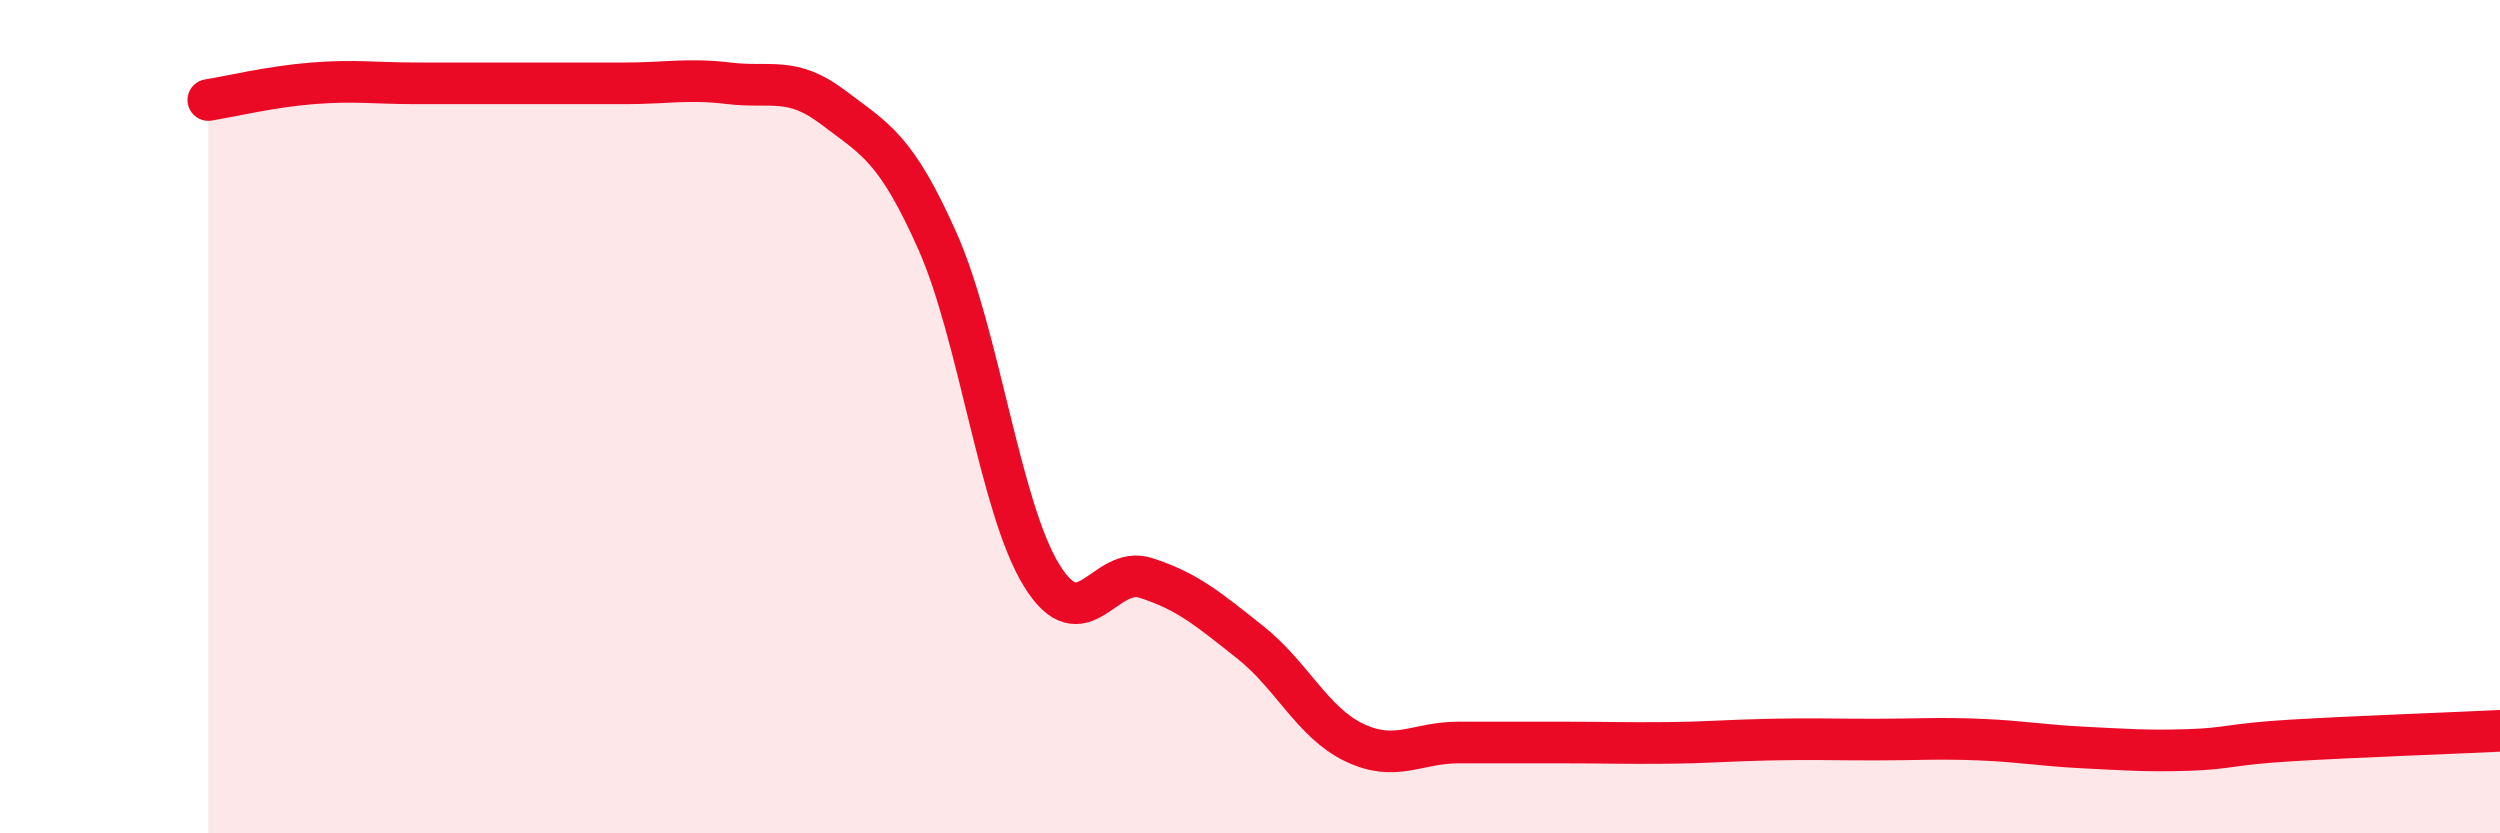
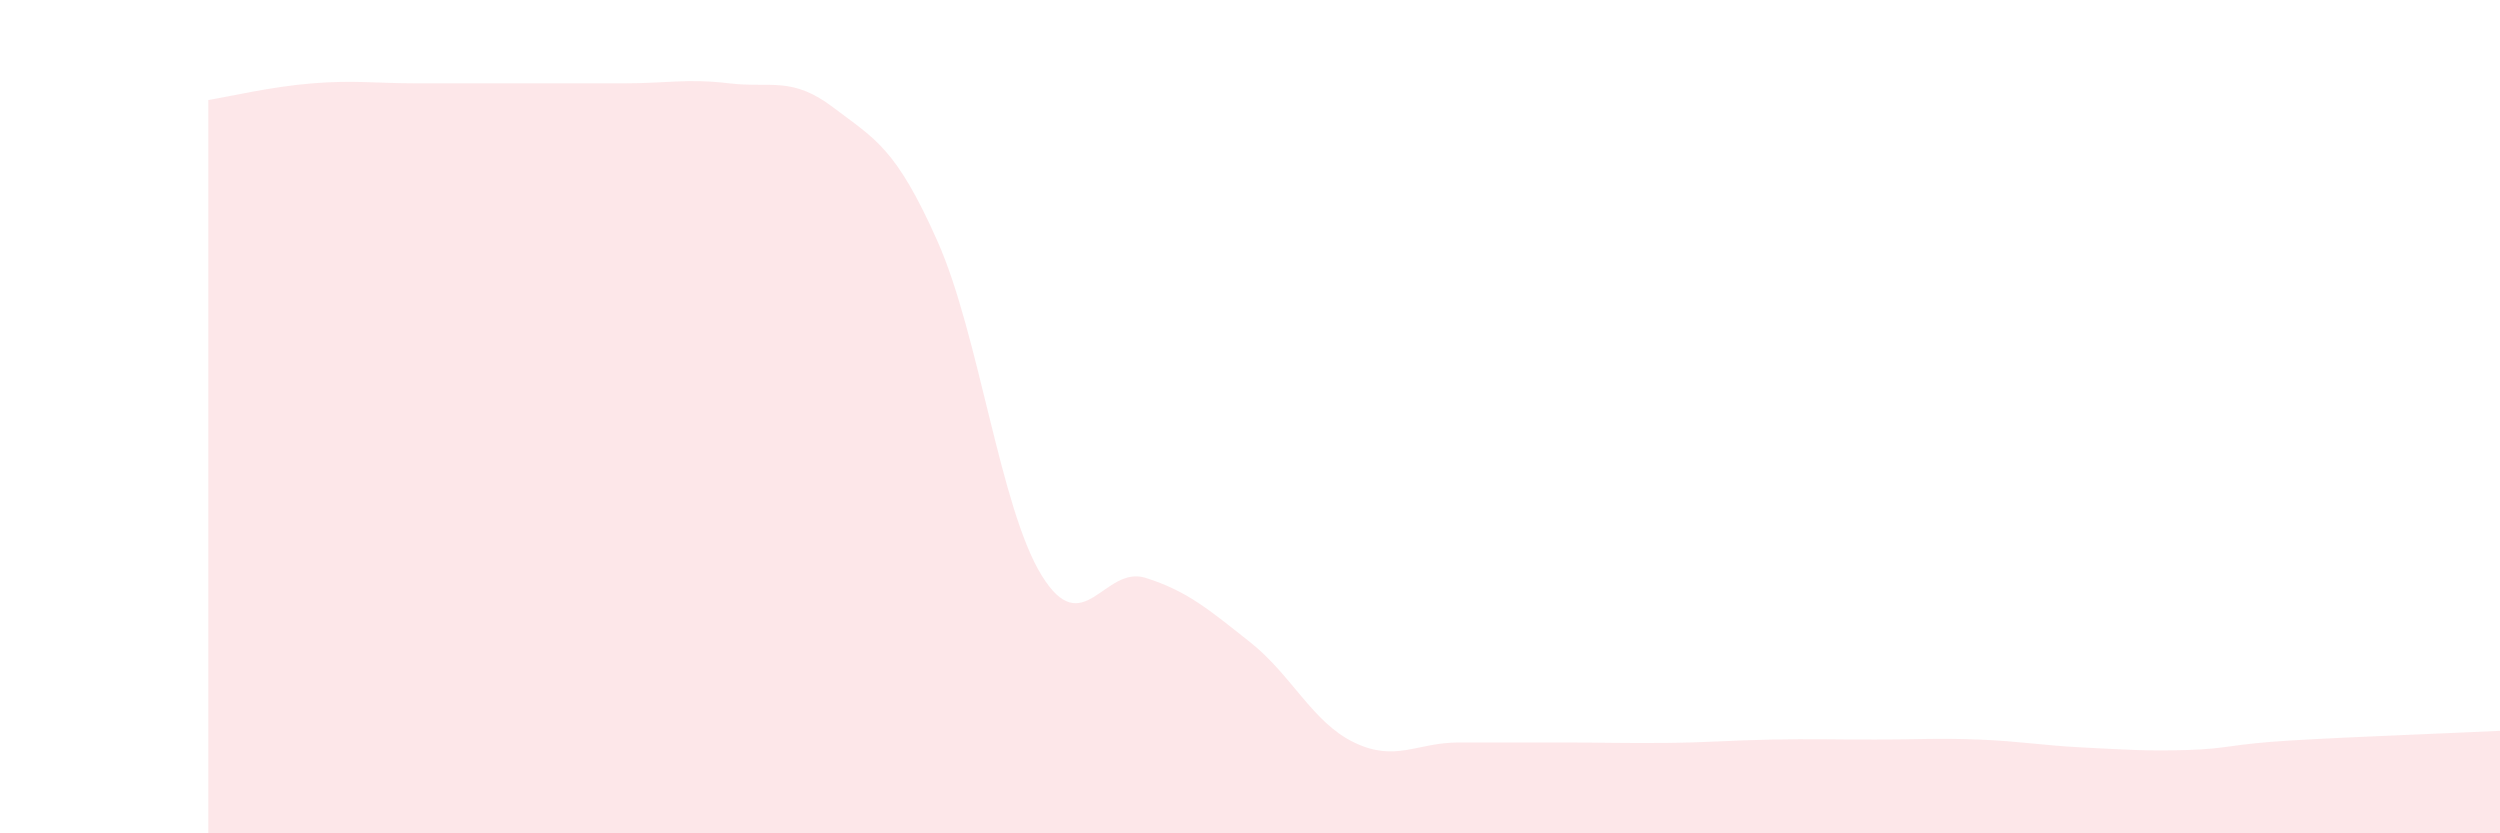
<svg xmlns="http://www.w3.org/2000/svg" width="60" height="20" viewBox="0 0 60 20">
  <path d="M 5,2.4 C 5.5,2.32 6.5,2.08 7.5,2 C 8.5,1.92 9,2 10,2 C 11,2 11.5,2 12.5,2 C 13.5,2 14,2 15,2 C 16,2 16.5,1.88 17.5,2 C 18.5,2.12 19,1.82 20,2.58 C 21,3.34 21.5,3.54 22.5,5.79 C 23.5,8.04 24,12.19 25,13.81 C 26,15.43 26.5,13.55 27.5,13.87 C 28.5,14.19 29,14.62 30,15.41 C 31,16.2 31.5,17.34 32.5,17.82 C 33.5,18.3 34,17.82 35,17.82 C 36,17.82 36.5,17.82 37.5,17.82 C 38.5,17.82 39,17.84 40,17.83 C 41,17.82 41.5,17.77 42.5,17.75 C 43.5,17.73 44,17.75 45,17.75 C 46,17.75 46.5,17.71 47.5,17.75 C 48.5,17.79 49,17.89 50,17.94 C 51,17.99 51.5,18.03 52.5,18 C 53.5,17.97 53.5,17.86 55,17.77 C 56.5,17.68 59,17.59 60,17.54L60 20L5 20Z" fill="#EB0A25" opacity="0.1" stroke-linecap="round" stroke-linejoin="round" />
-   <path d="M 5,2.4 C 5.5,2.32 6.5,2.08 7.5,2 C 8.5,1.92 9,2 10,2 C 11,2 11.5,2 12.5,2 C 13.5,2 14,2 15,2 C 16,2 16.5,1.88 17.5,2 C 18.5,2.12 19,1.82 20,2.58 C 21,3.34 21.5,3.54 22.5,5.79 C 23.5,8.04 24,12.19 25,13.81 C 26,15.43 26.5,13.55 27.5,13.87 C 28.5,14.19 29,14.62 30,15.41 C 31,16.2 31.5,17.34 32.5,17.82 C 33.5,18.3 34,17.82 35,17.82 C 36,17.82 36.5,17.82 37.5,17.82 C 38.5,17.82 39,17.84 40,17.83 C 41,17.82 41.5,17.77 42.5,17.75 C 43.5,17.73 44,17.75 45,17.75 C 46,17.75 46.5,17.71 47.5,17.75 C 48.5,17.79 49,17.89 50,17.94 C 51,17.99 51.5,18.03 52.5,18 C 53.5,17.97 53.5,17.86 55,17.77 C 56.5,17.68 59,17.59 60,17.54" stroke="#EB0A25" stroke-width="1" fill="none" stroke-linecap="round" stroke-linejoin="round" />
</svg>